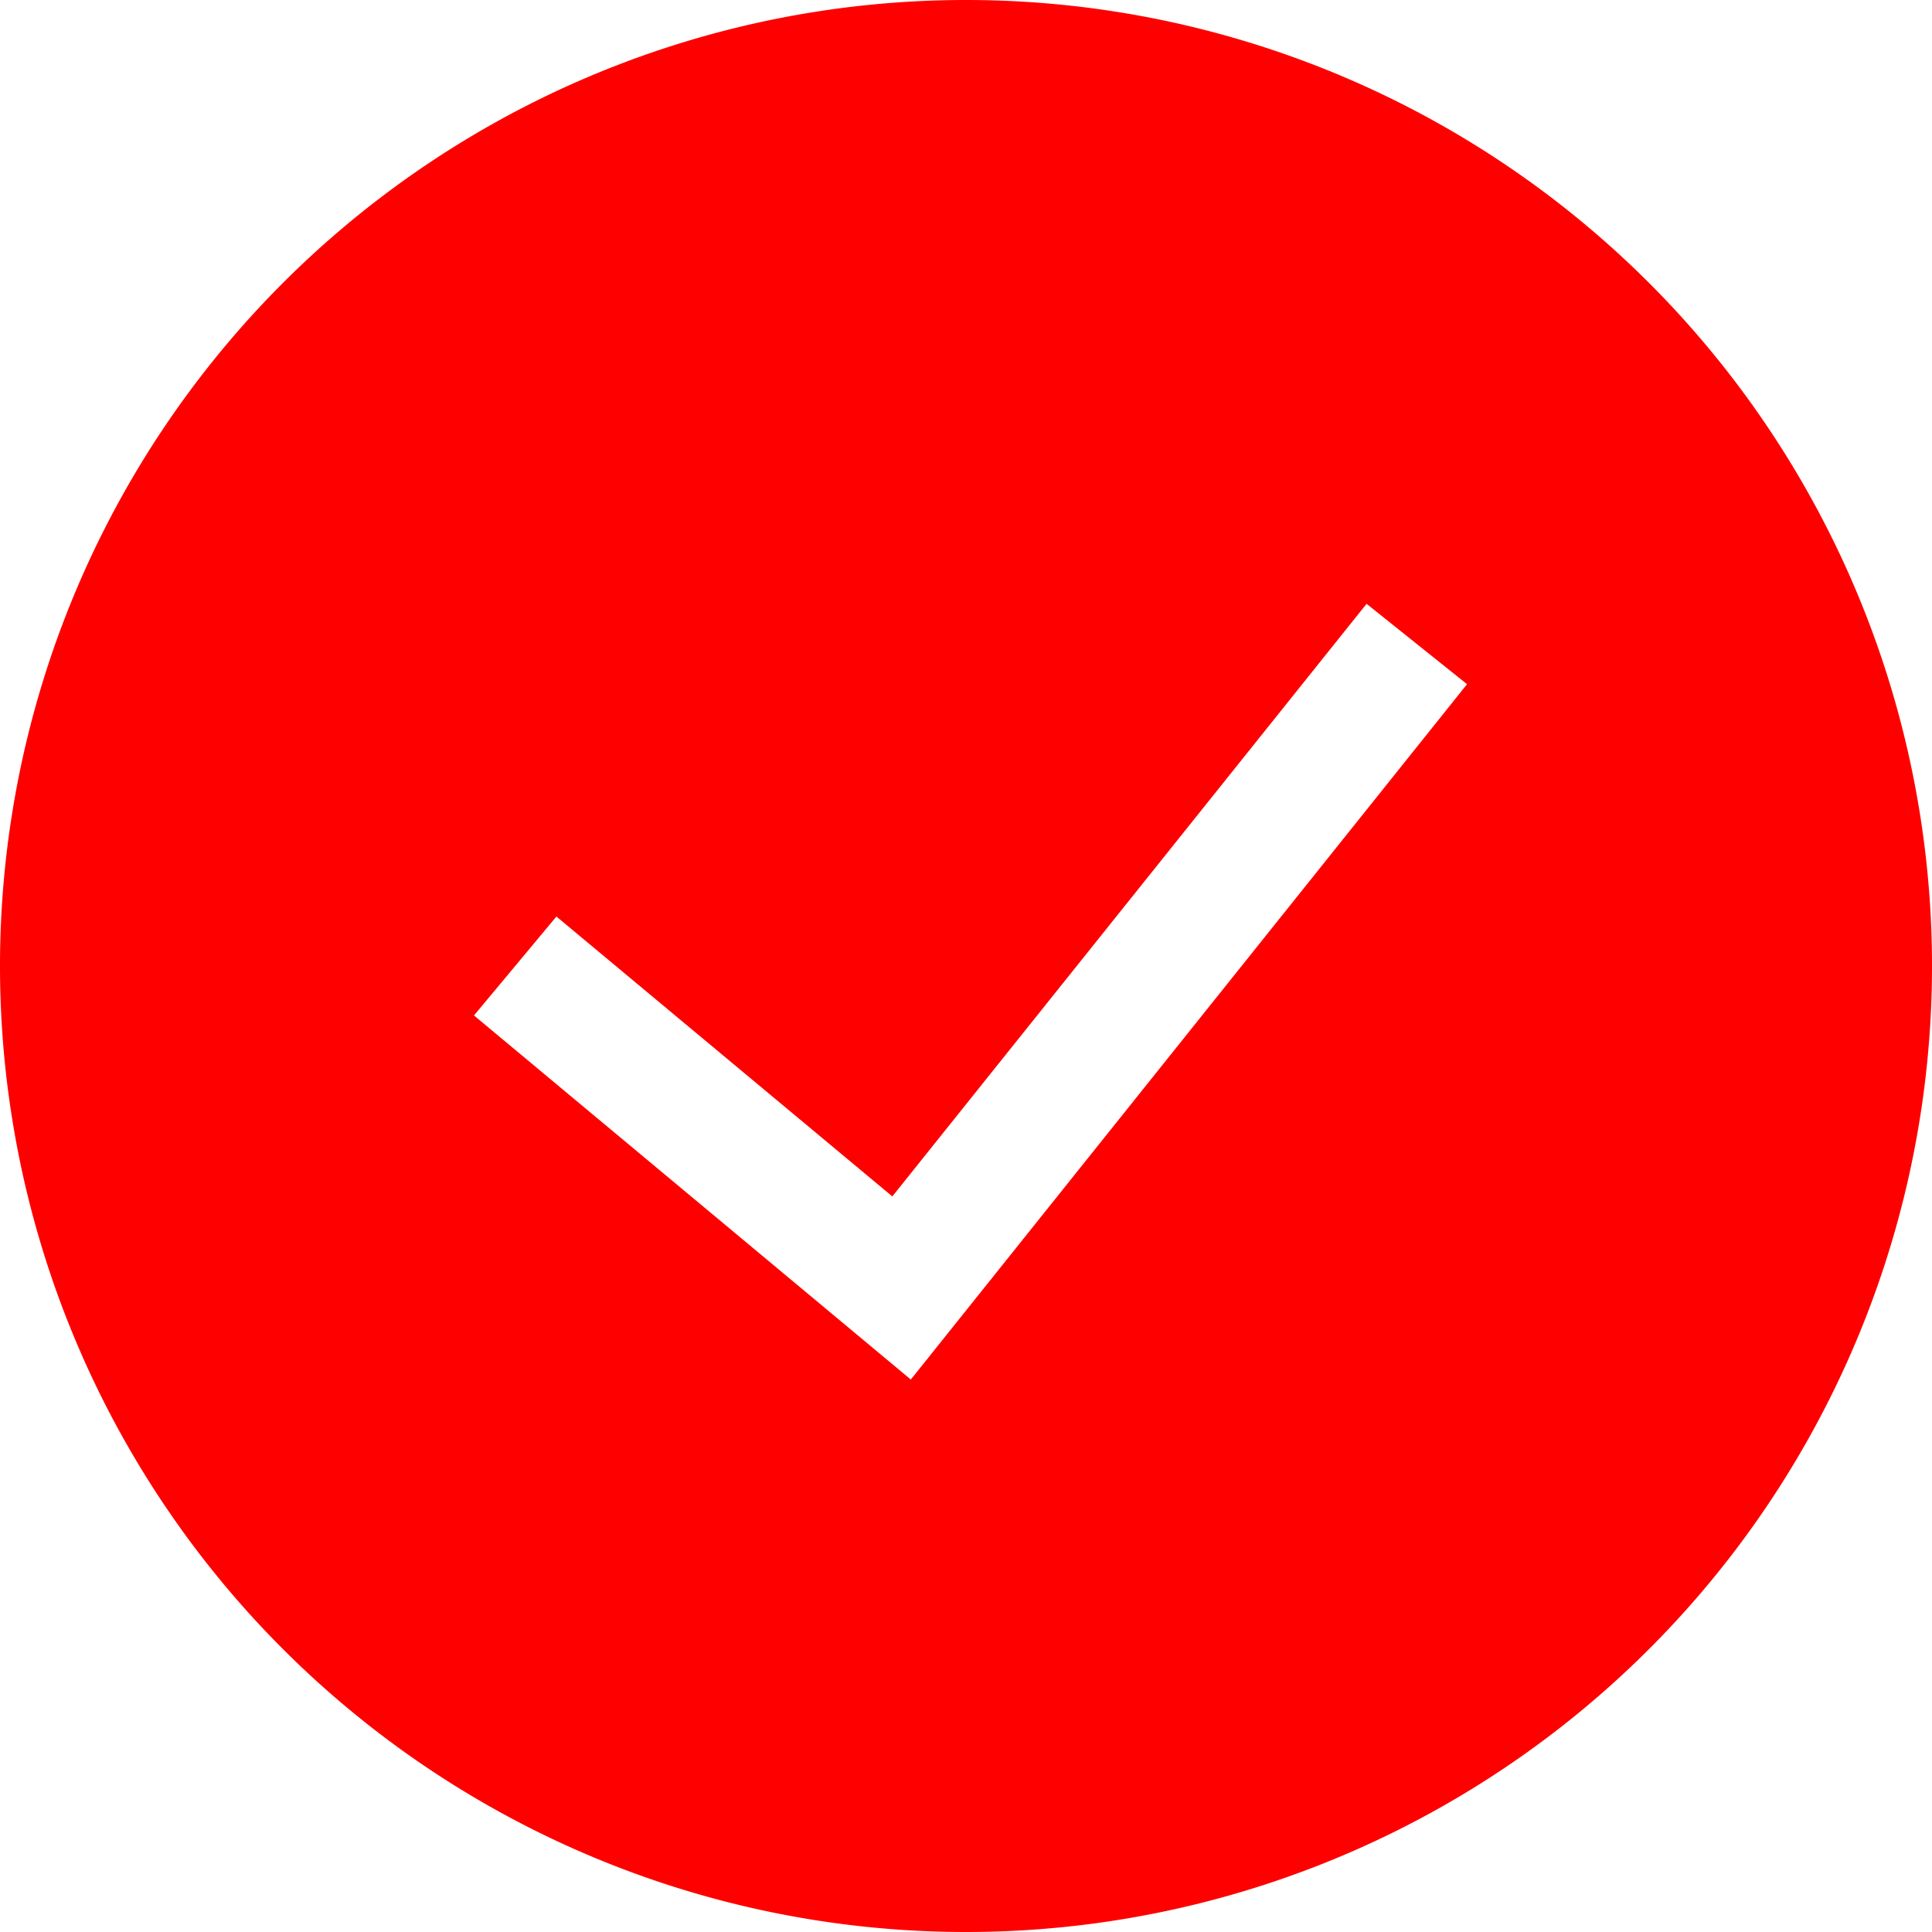
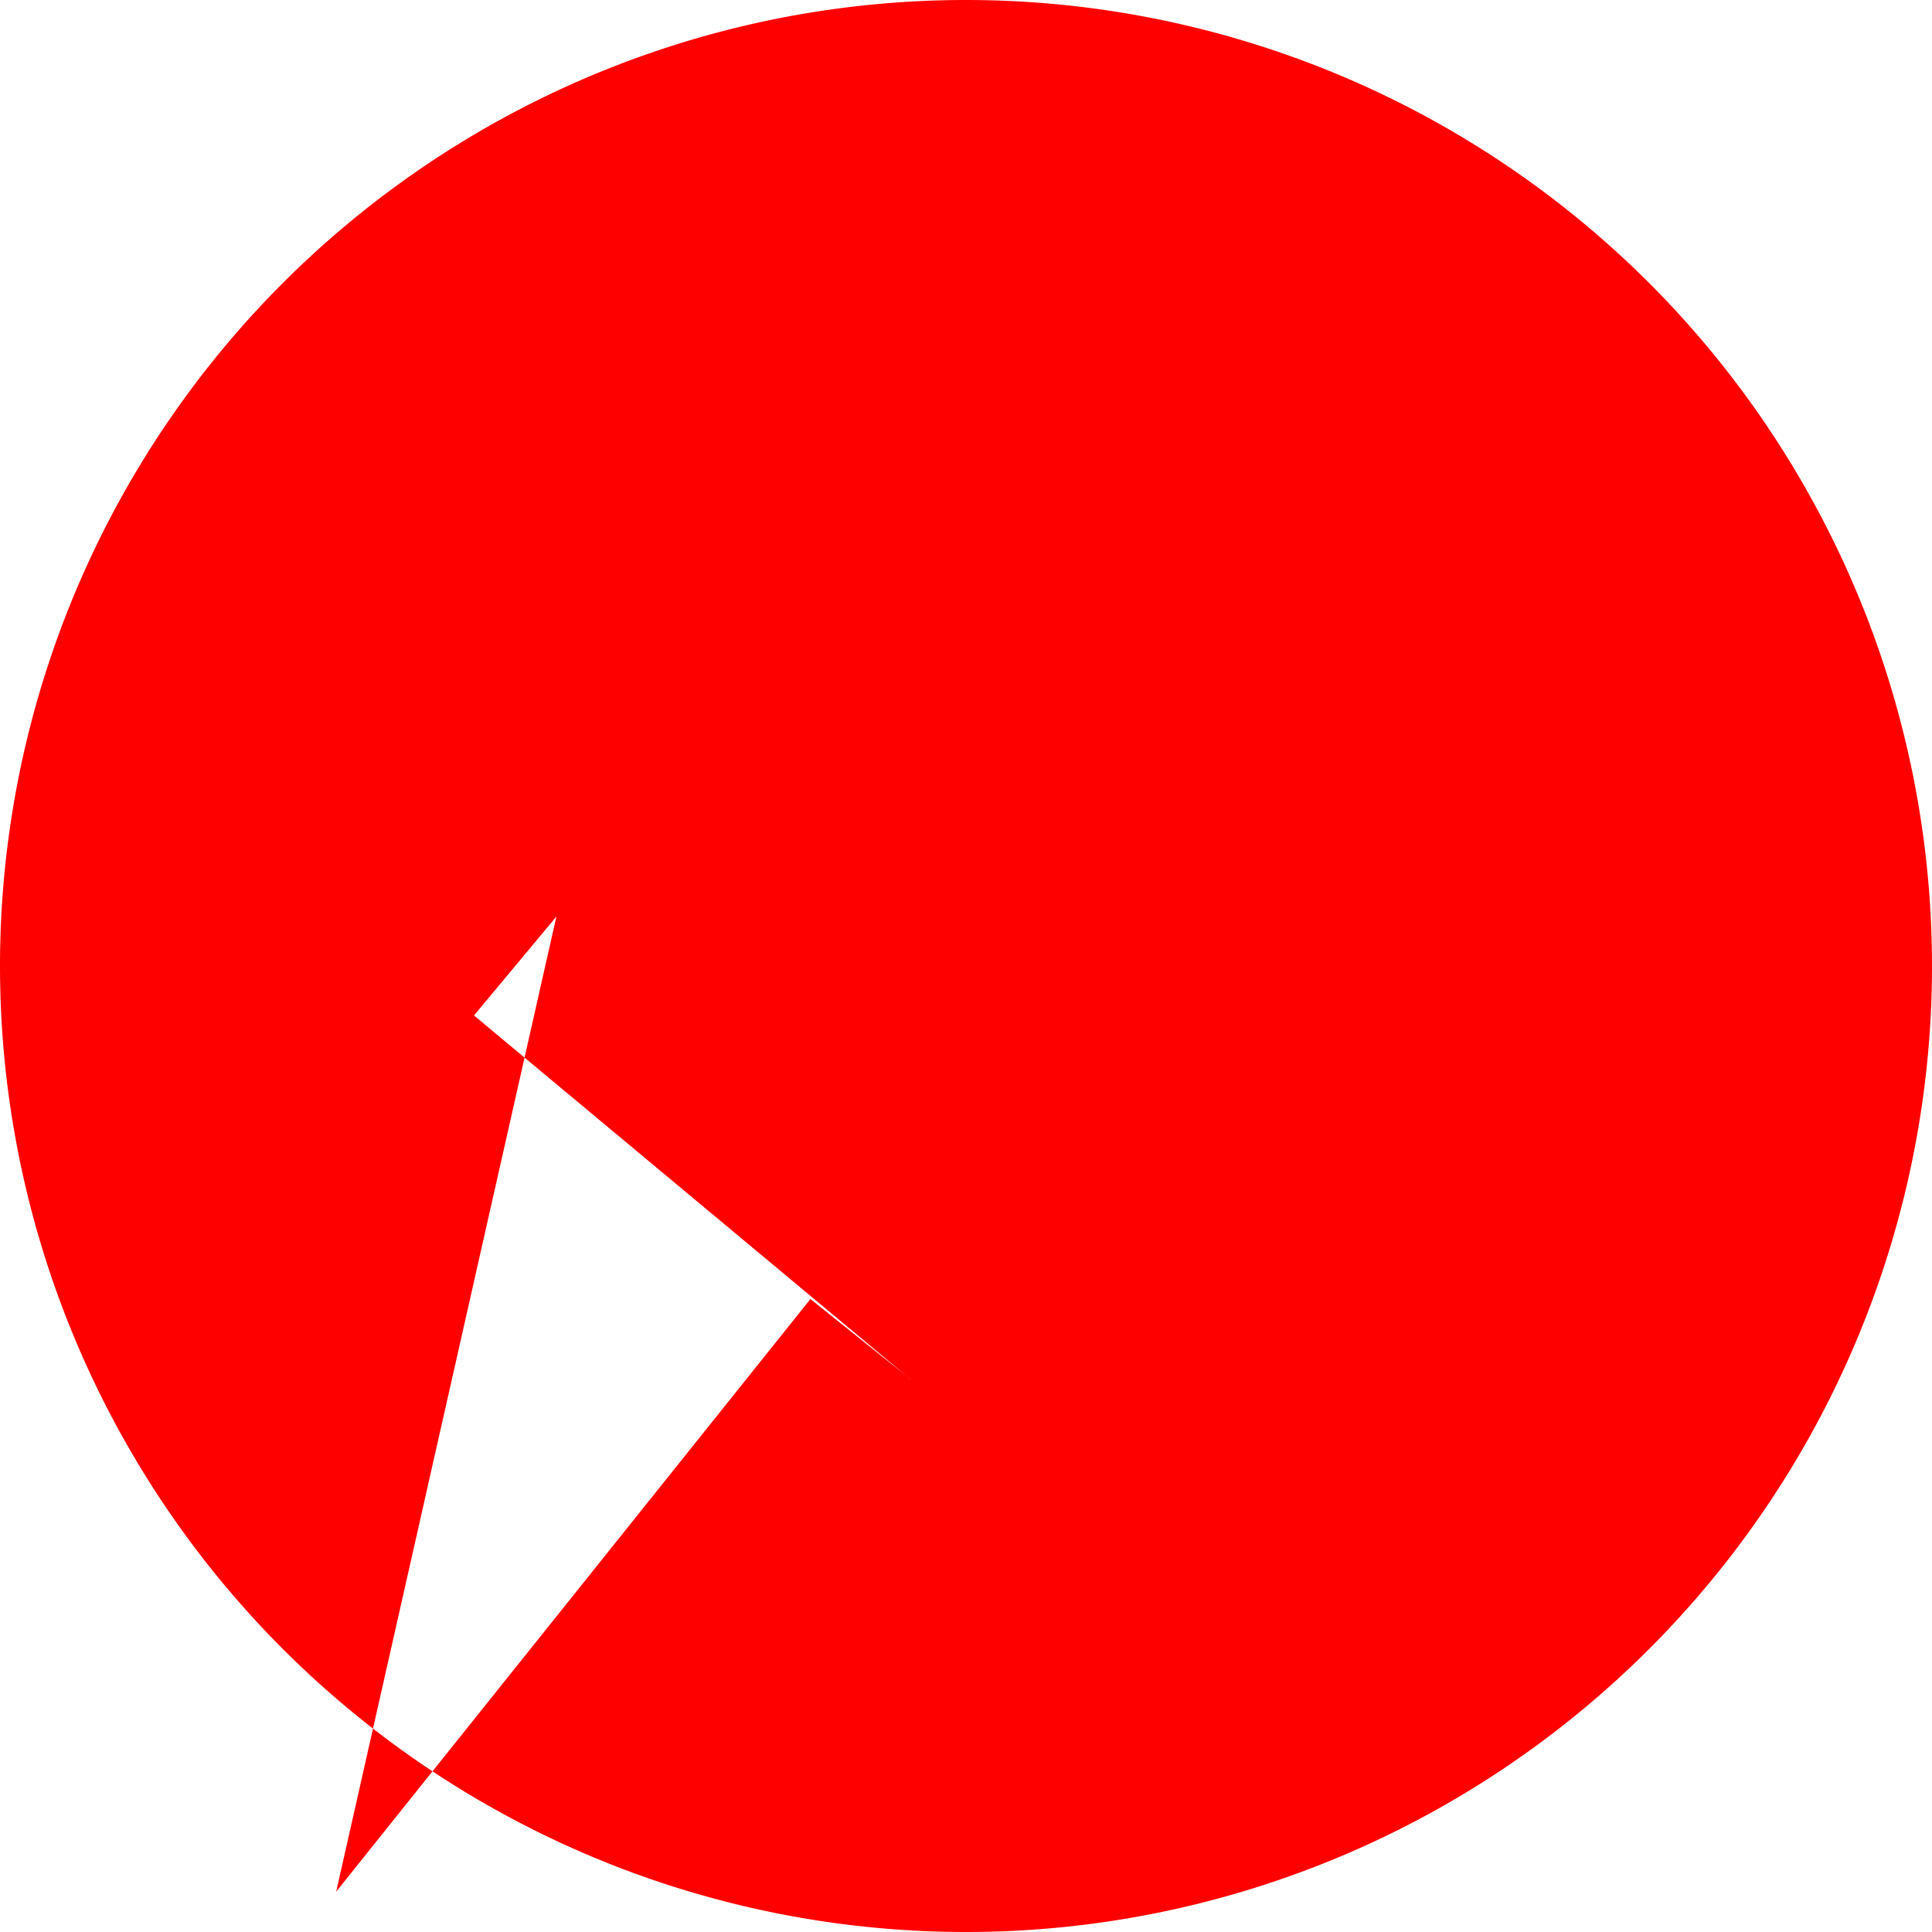
<svg xmlns="http://www.w3.org/2000/svg" width="15" height="15" viewBox="0 0 15 15">
-   <path fill="red" fill-rule="evenodd" d="M0 7.5a7.5 7.5 0 1 1 15 0a7.5 7.5 0 0 1-15 0Zm7.072 3.21l4.318-5.398l-.78-.624l-3.682 4.601L4.32 7.116l-.64.768l3.392 2.827Z" clip-rule="evenodd" />
+   <path fill="red" fill-rule="evenodd" d="M0 7.5a7.5 7.5 0 1 1 15 0a7.5 7.5 0 0 1-15 0Zm7.072 3.21l-.78-.624l-3.682 4.601L4.32 7.116l-.64.768l3.392 2.827Z" clip-rule="evenodd" />
</svg>